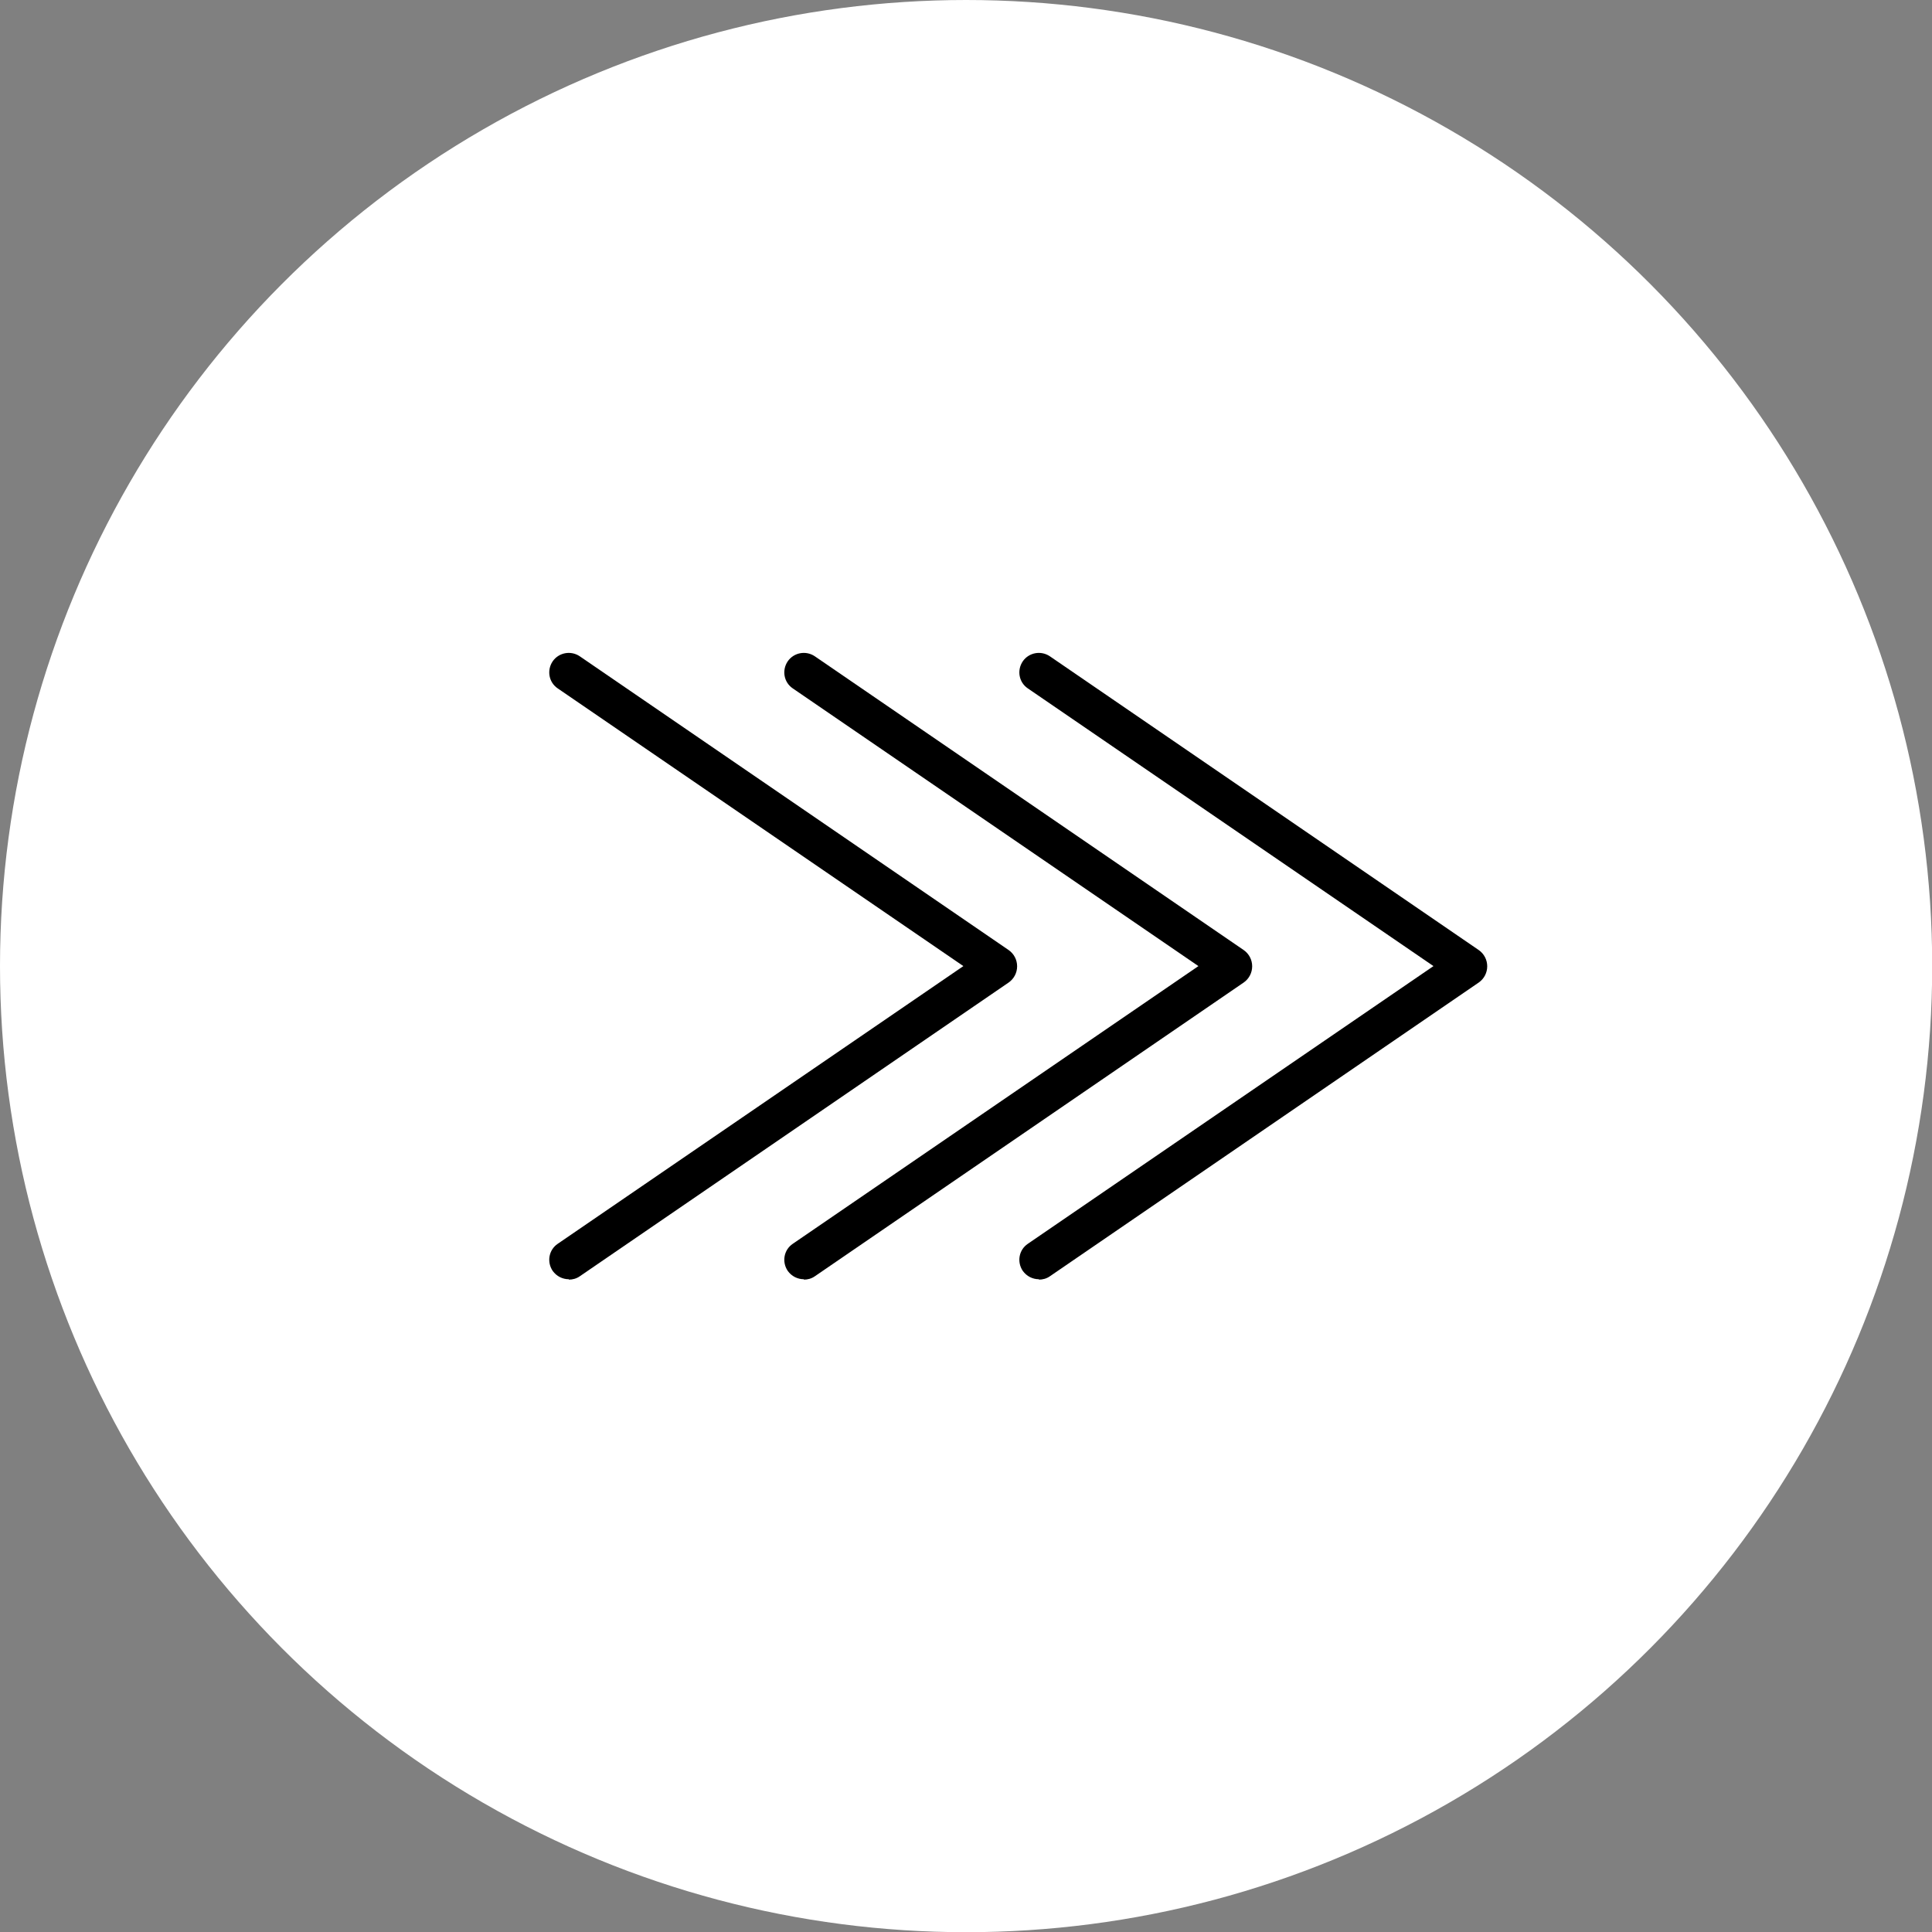
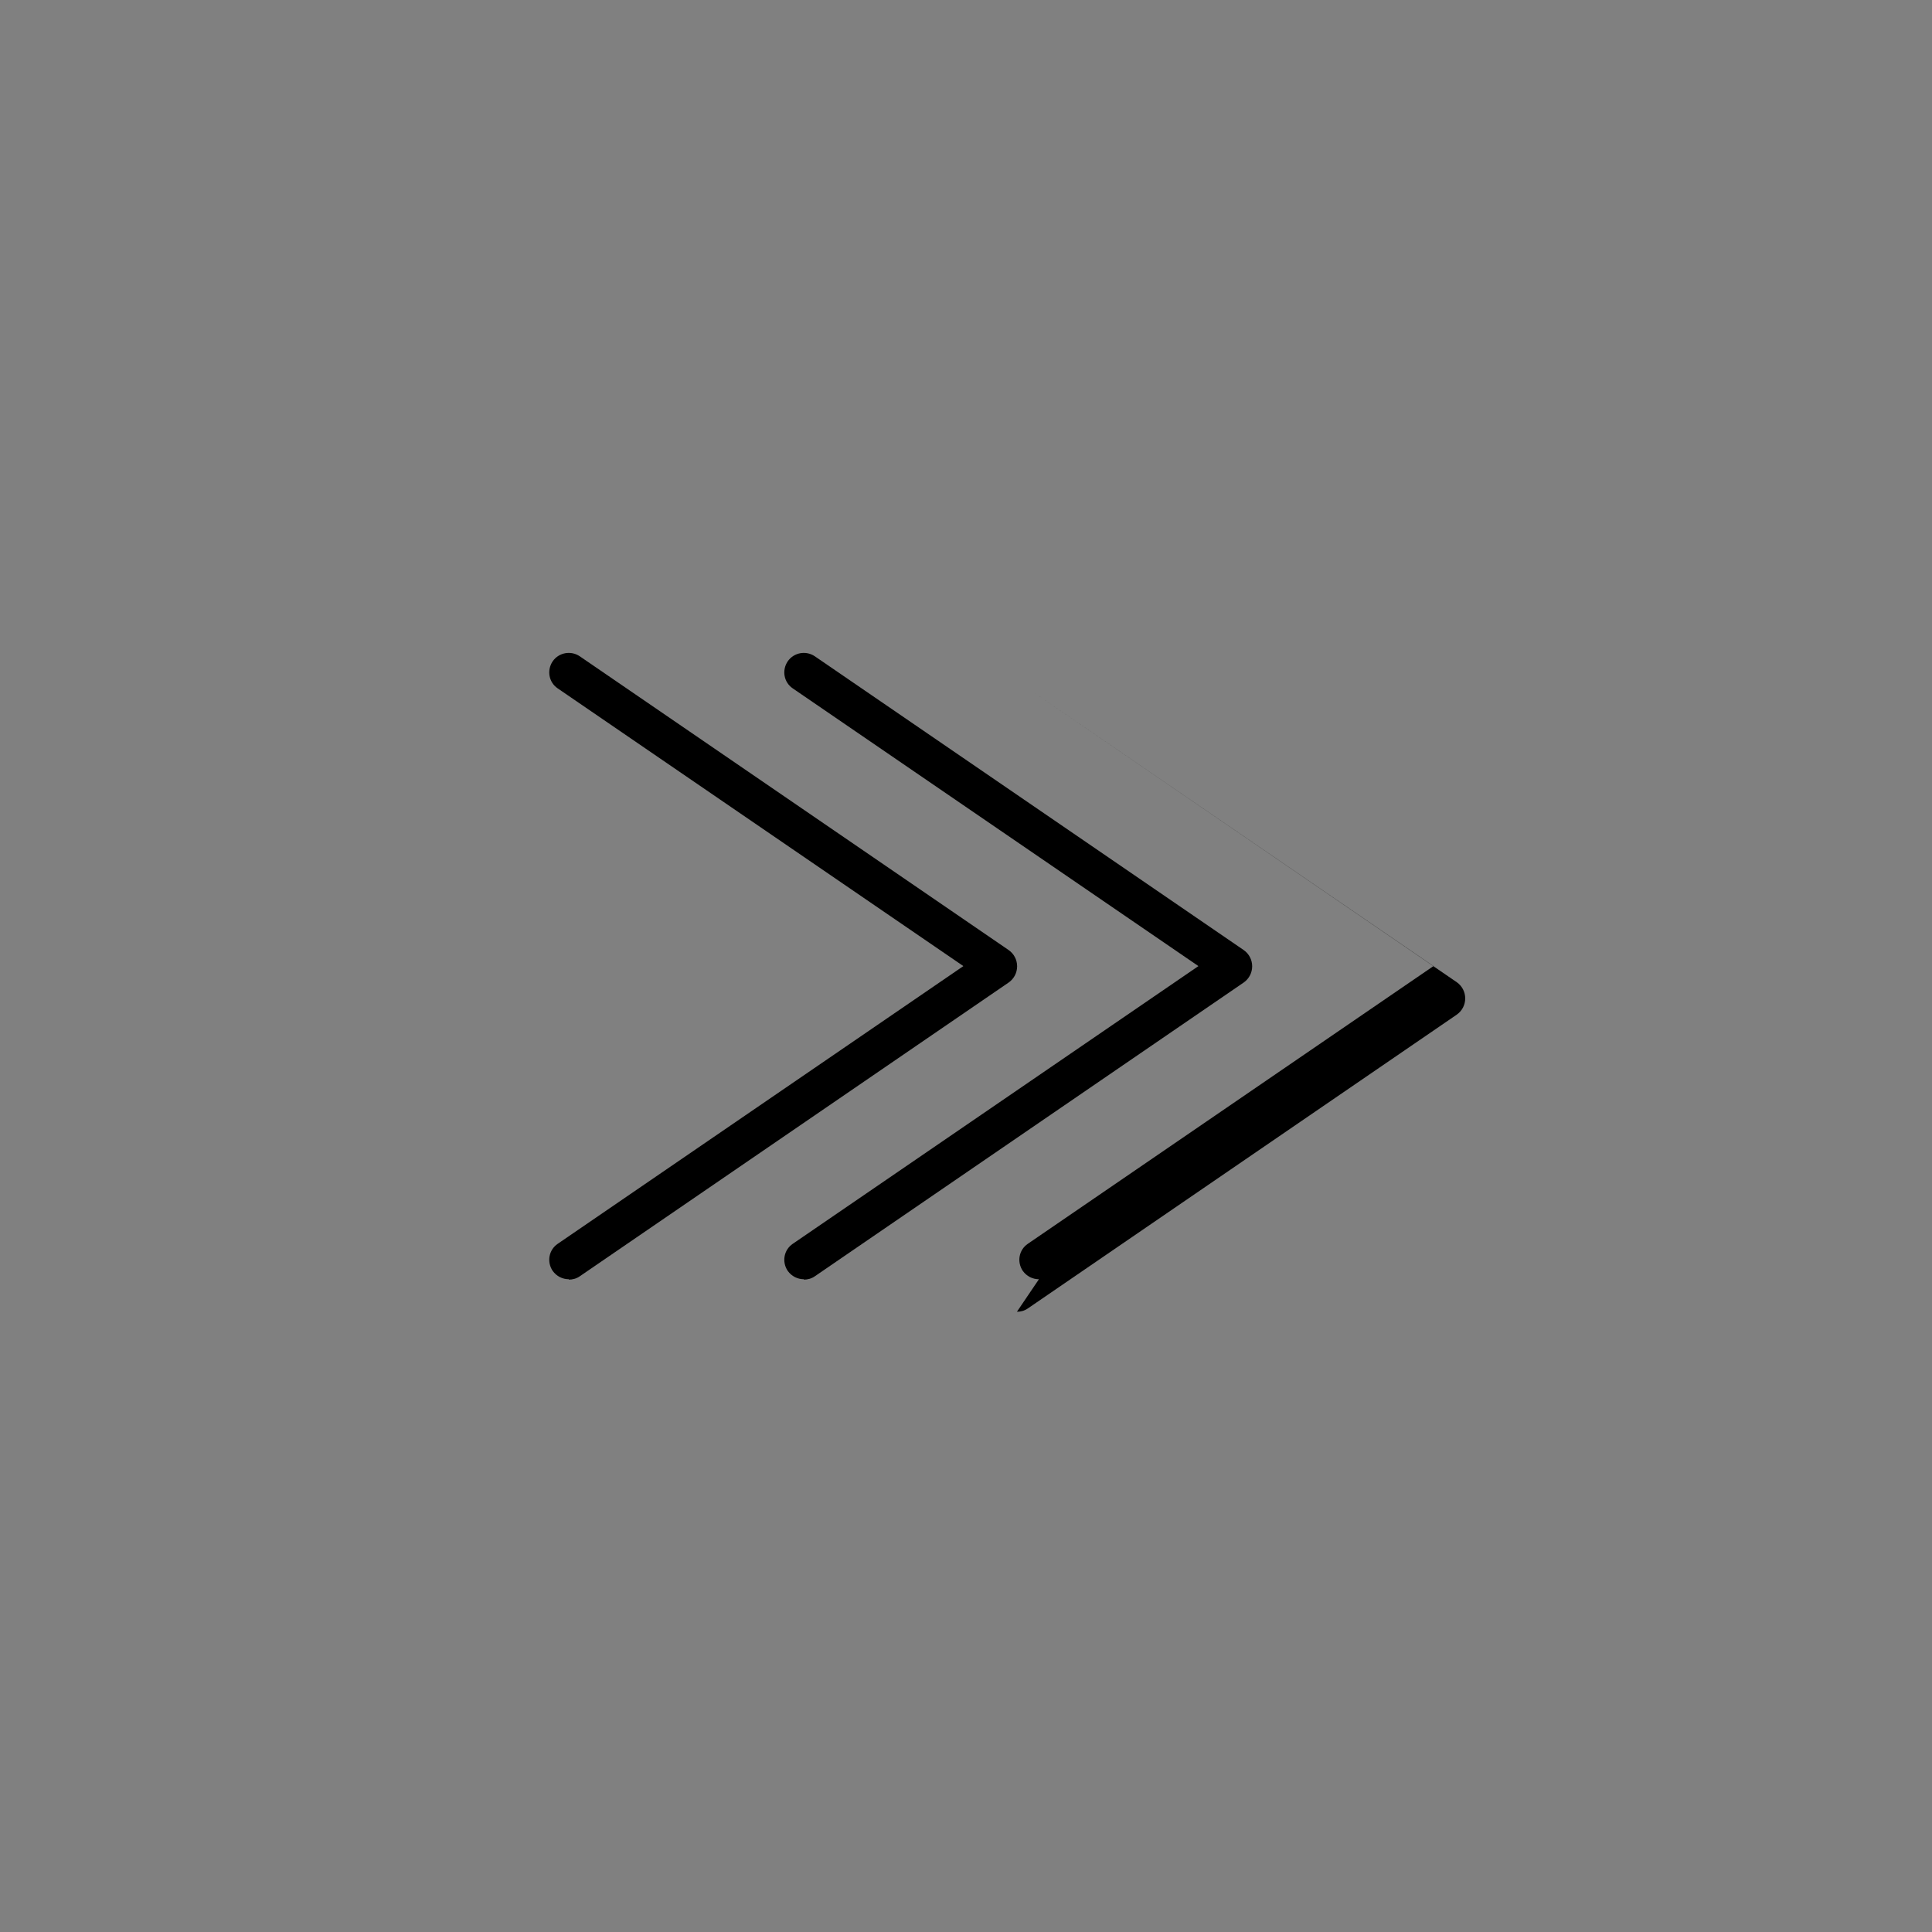
<svg xmlns="http://www.w3.org/2000/svg" id="Layer_1" data-name="Layer 1" viewBox="0 0 99.21 99.21">
  <rect x="0" y="0" width="99.21" height="99.21" fill="#808080" stroke="none" />
  <defs>
    <style>
      .cls-1 {
        fill: #fff;
      }
    </style>
  </defs>
-   <circle class="cls-1" cx="49.61" cy="49.61" r="49.61" />
  <g>
    <path d="M29.21,65.69c-.32,0-.63-.15-.83-.43-.31-.46-.2-1.08,.26-1.39l20.83-14.26-20.83-14.26c-.46-.31-.57-.93-.26-1.39,.31-.45,.93-.57,1.39-.26l22.03,15.09c.27,.19,.43,.5,.43,.83s-.16,.64-.43,.83l-22.03,15.09c-.17,.12-.37,.17-.56,.17Z" />
    <path d="M41.28,65.69c-.32,0-.63-.15-.83-.43-.31-.46-.2-1.08,.26-1.39l20.83-14.26-20.83-14.26c-.46-.31-.57-.93-.26-1.39,.31-.45,.93-.57,1.39-.26l22.03,15.09c.27,.19,.43,.5,.43,.83s-.16,.64-.43,.83l-22.03,15.09c-.17,.12-.37,.17-.56,.17Z" />
-     <path d="M53.35,65.69c-.32,0-.63-.15-.83-.43-.31-.46-.2-1.08,.26-1.39l20.83-14.26-20.83-14.26c-.46-.31-.57-.93-.26-1.39,.31-.45,.93-.57,1.39-.26l22.03,15.09c.27,.19,.43,.5,.43,.83s-.16,.64-.43,.83l-22.03,15.09c-.17,.12-.37,.17-.56,.17Z" />
+     <path d="M53.35,65.69c-.32,0-.63-.15-.83-.43-.31-.46-.2-1.08,.26-1.39l20.83-14.26-20.83-14.26l22.03,15.09c.27,.19,.43,.5,.43,.83s-.16,.64-.43,.83l-22.03,15.09c-.17,.12-.37,.17-.56,.17Z" />
  </g>
</svg>